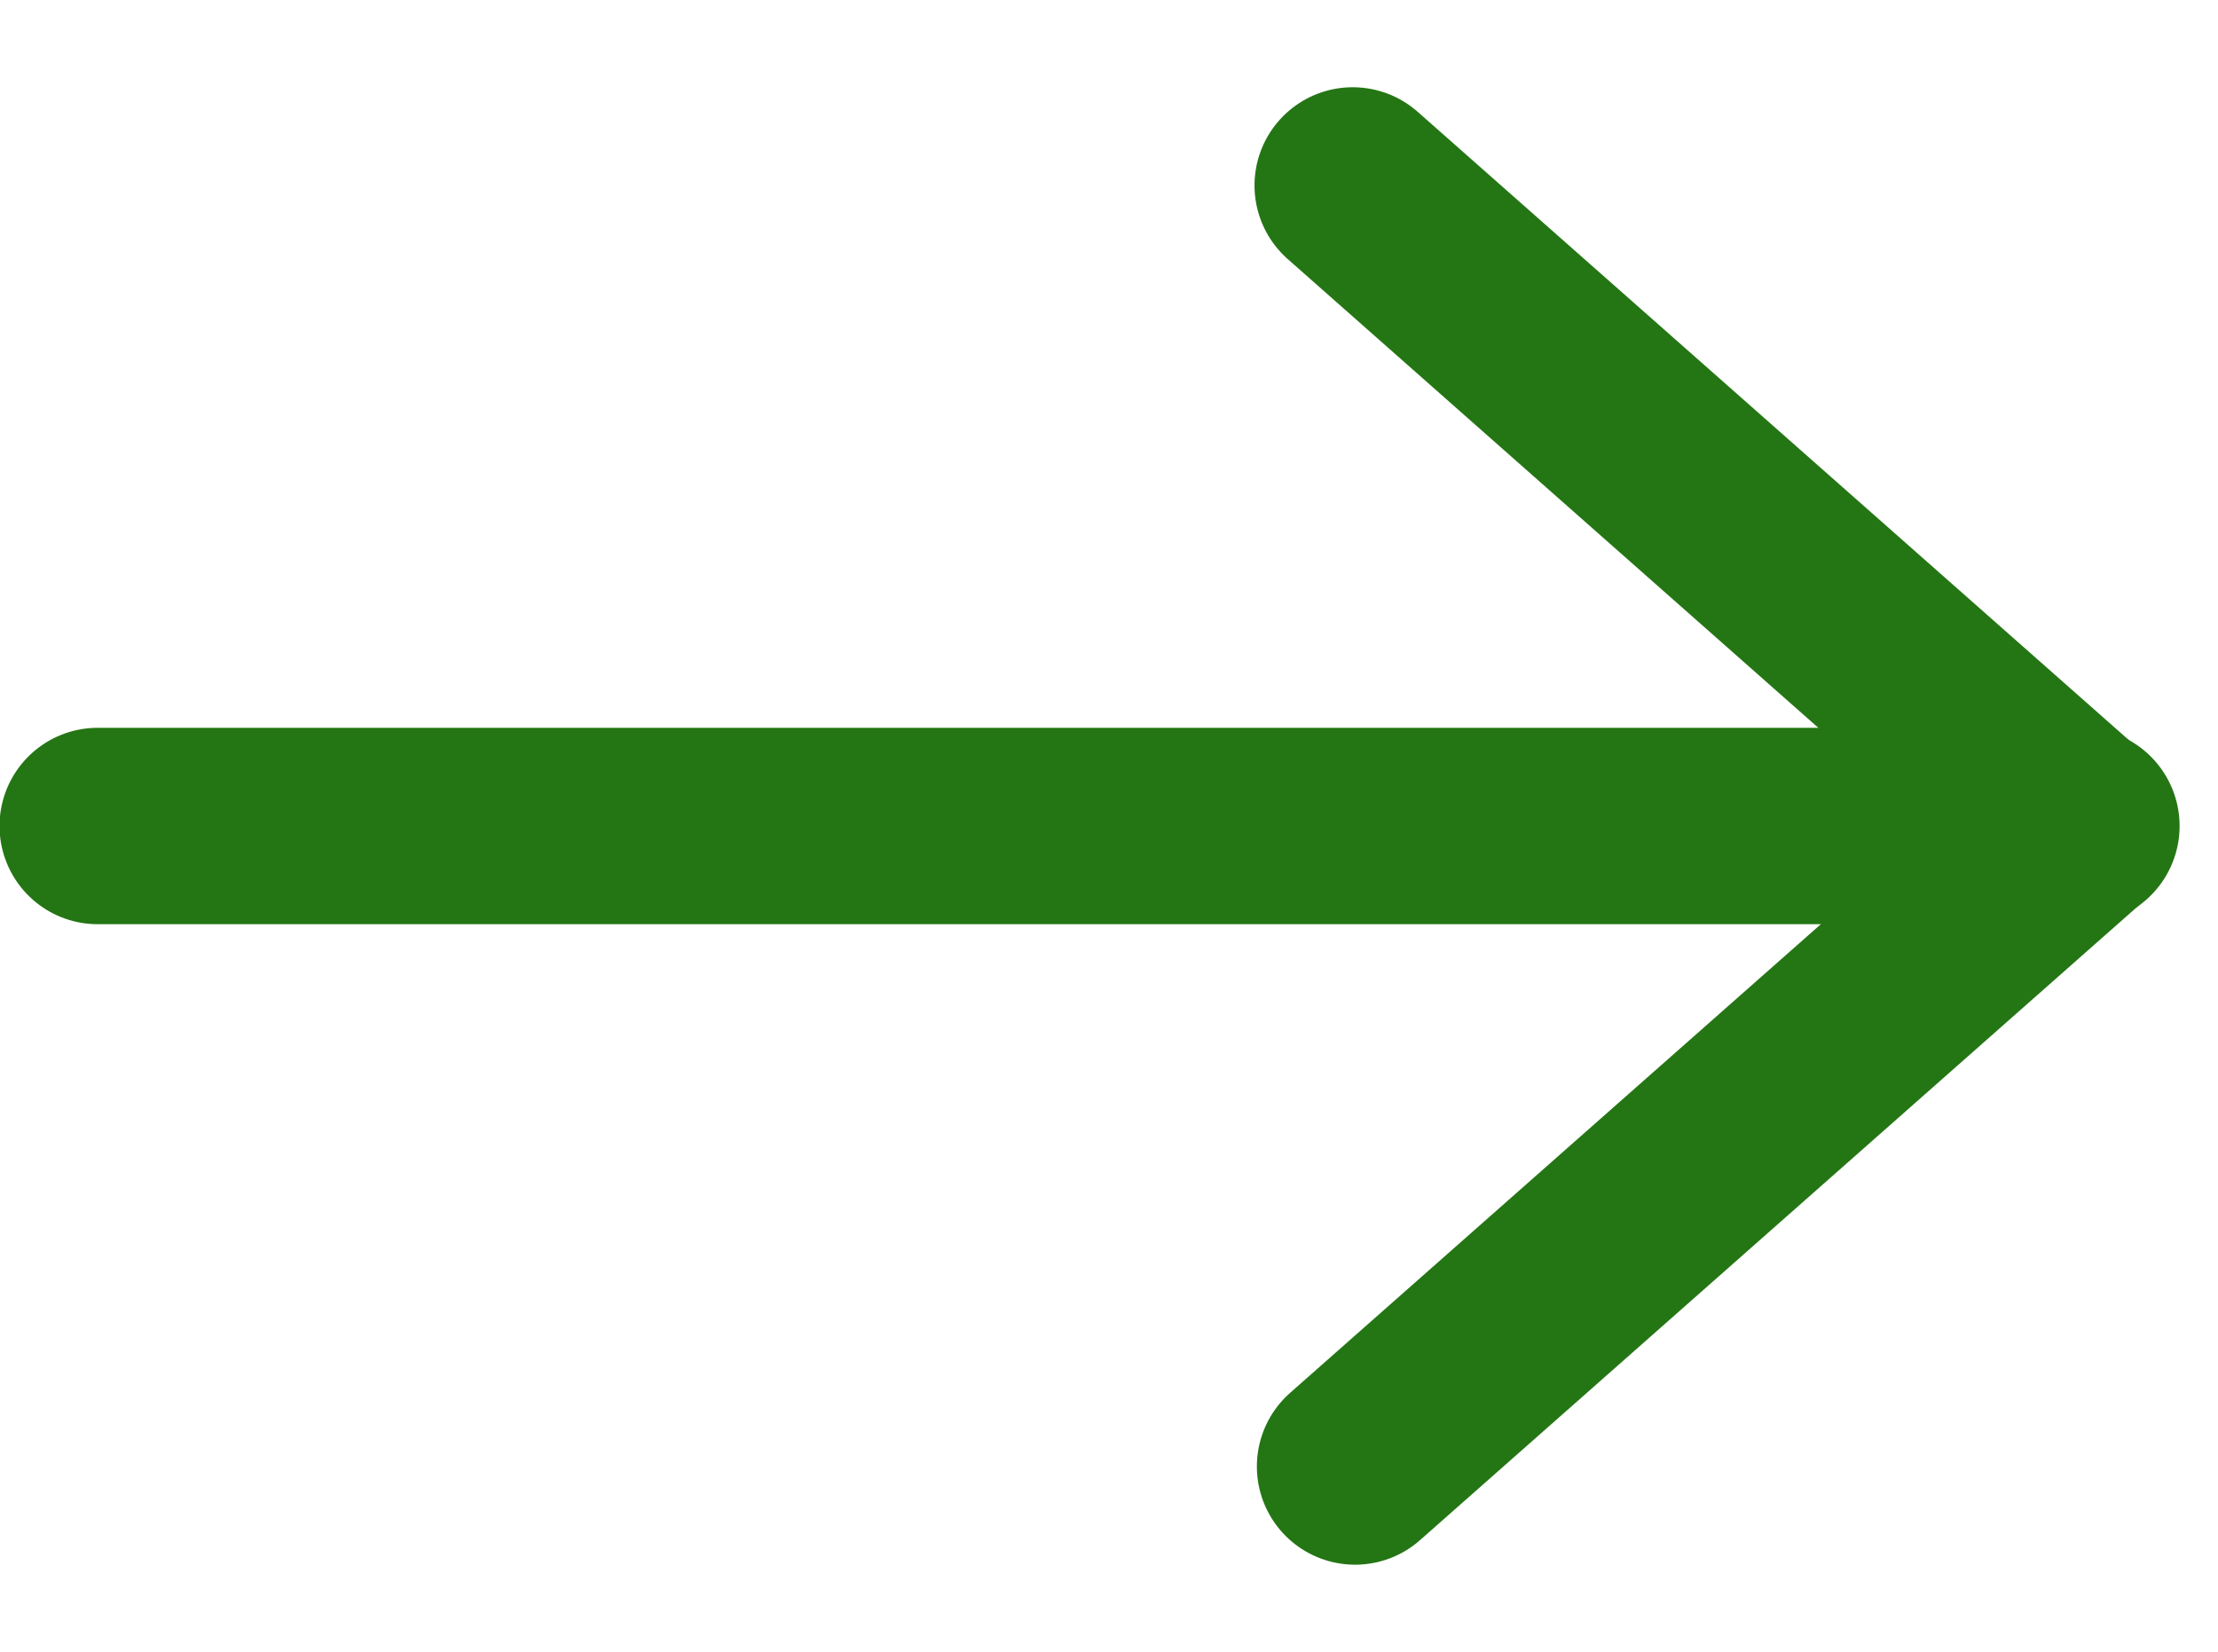
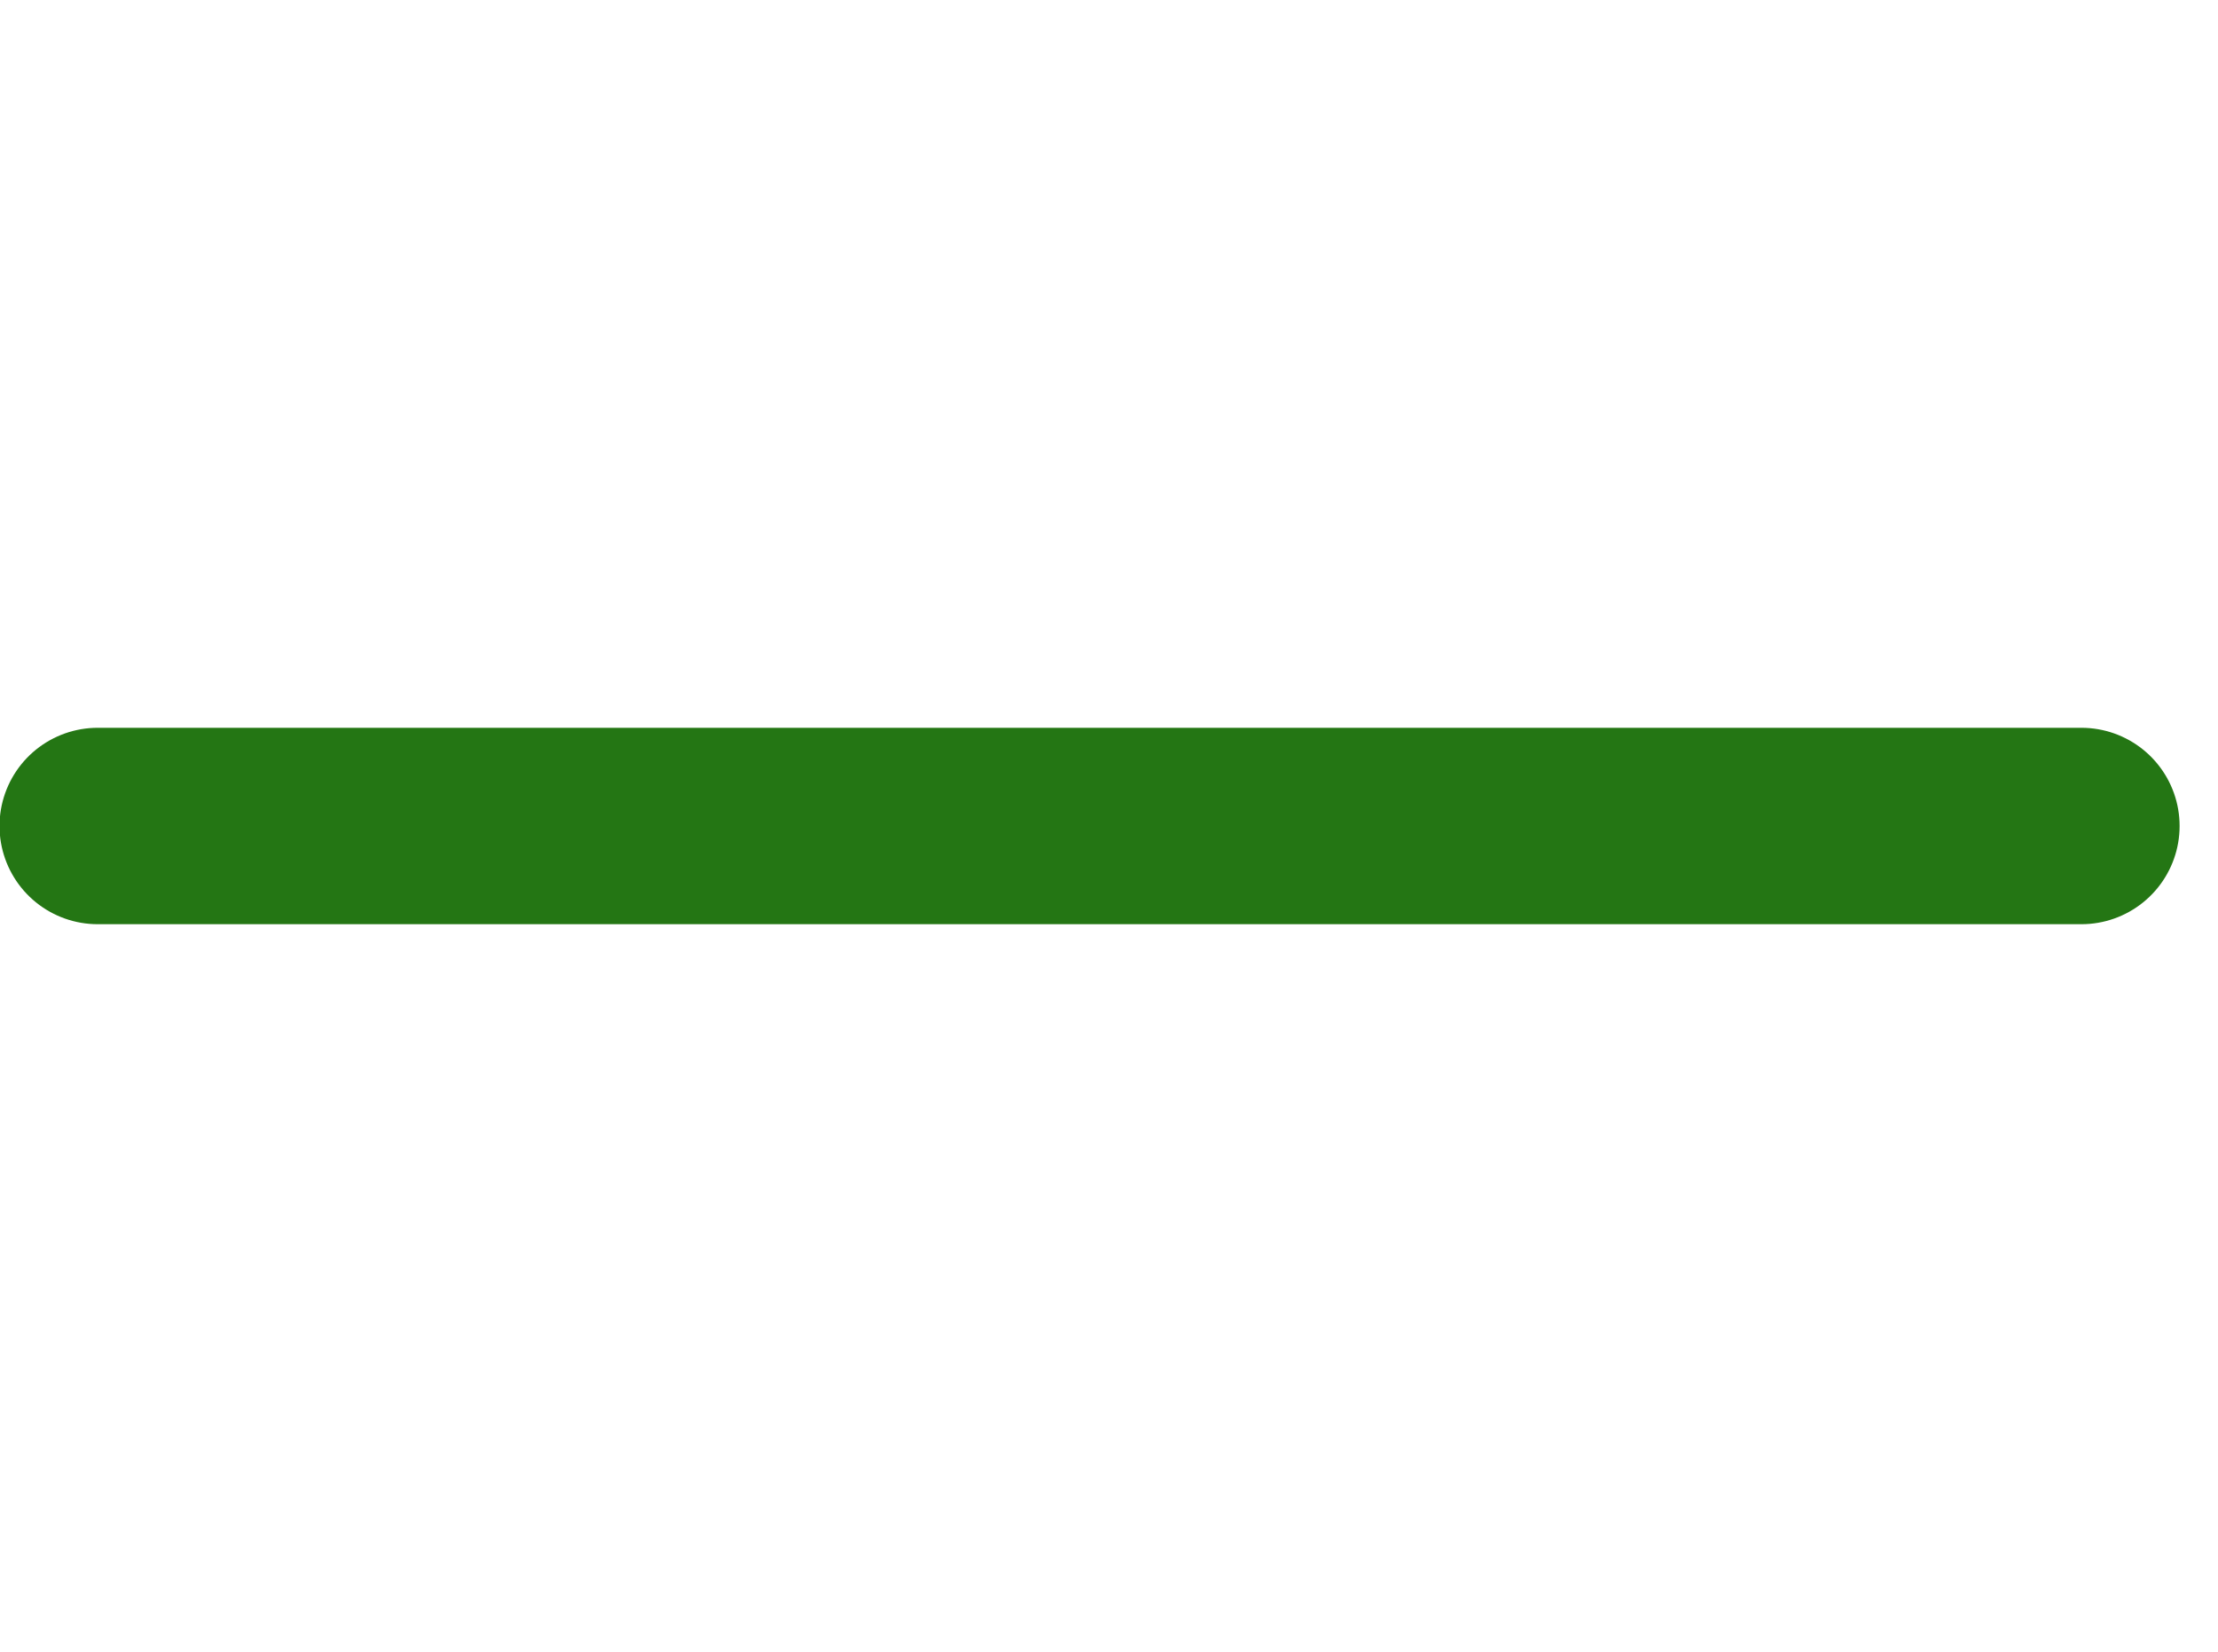
<svg xmlns="http://www.w3.org/2000/svg" width="22.586" height="16.821" viewBox="0 0 22.586 16.821">
  <g id="Group_2916" data-name="Group 2916" transform="translate(7.264 1.457)">
    <g id="Group_121" data-name="Group 121" transform="translate(0 0)">
-       <path id="Path_177" data-name="Path 177" d="M0,.61,9.851,0,9.241,9.817" transform="translate(6.942 0) rotate(45)" fill="none" stroke="#247614" stroke-linecap="round" stroke-linejoin="round" stroke-width="2" />
      <path id="Path_179" data-name="Path 179" d="M11094.969,204.428h-20.2" transform="translate(-11081.038 -197.474)" fill="none" stroke="#247614" stroke-linecap="round" stroke-width="2" />
    </g>
  </g>
</svg>